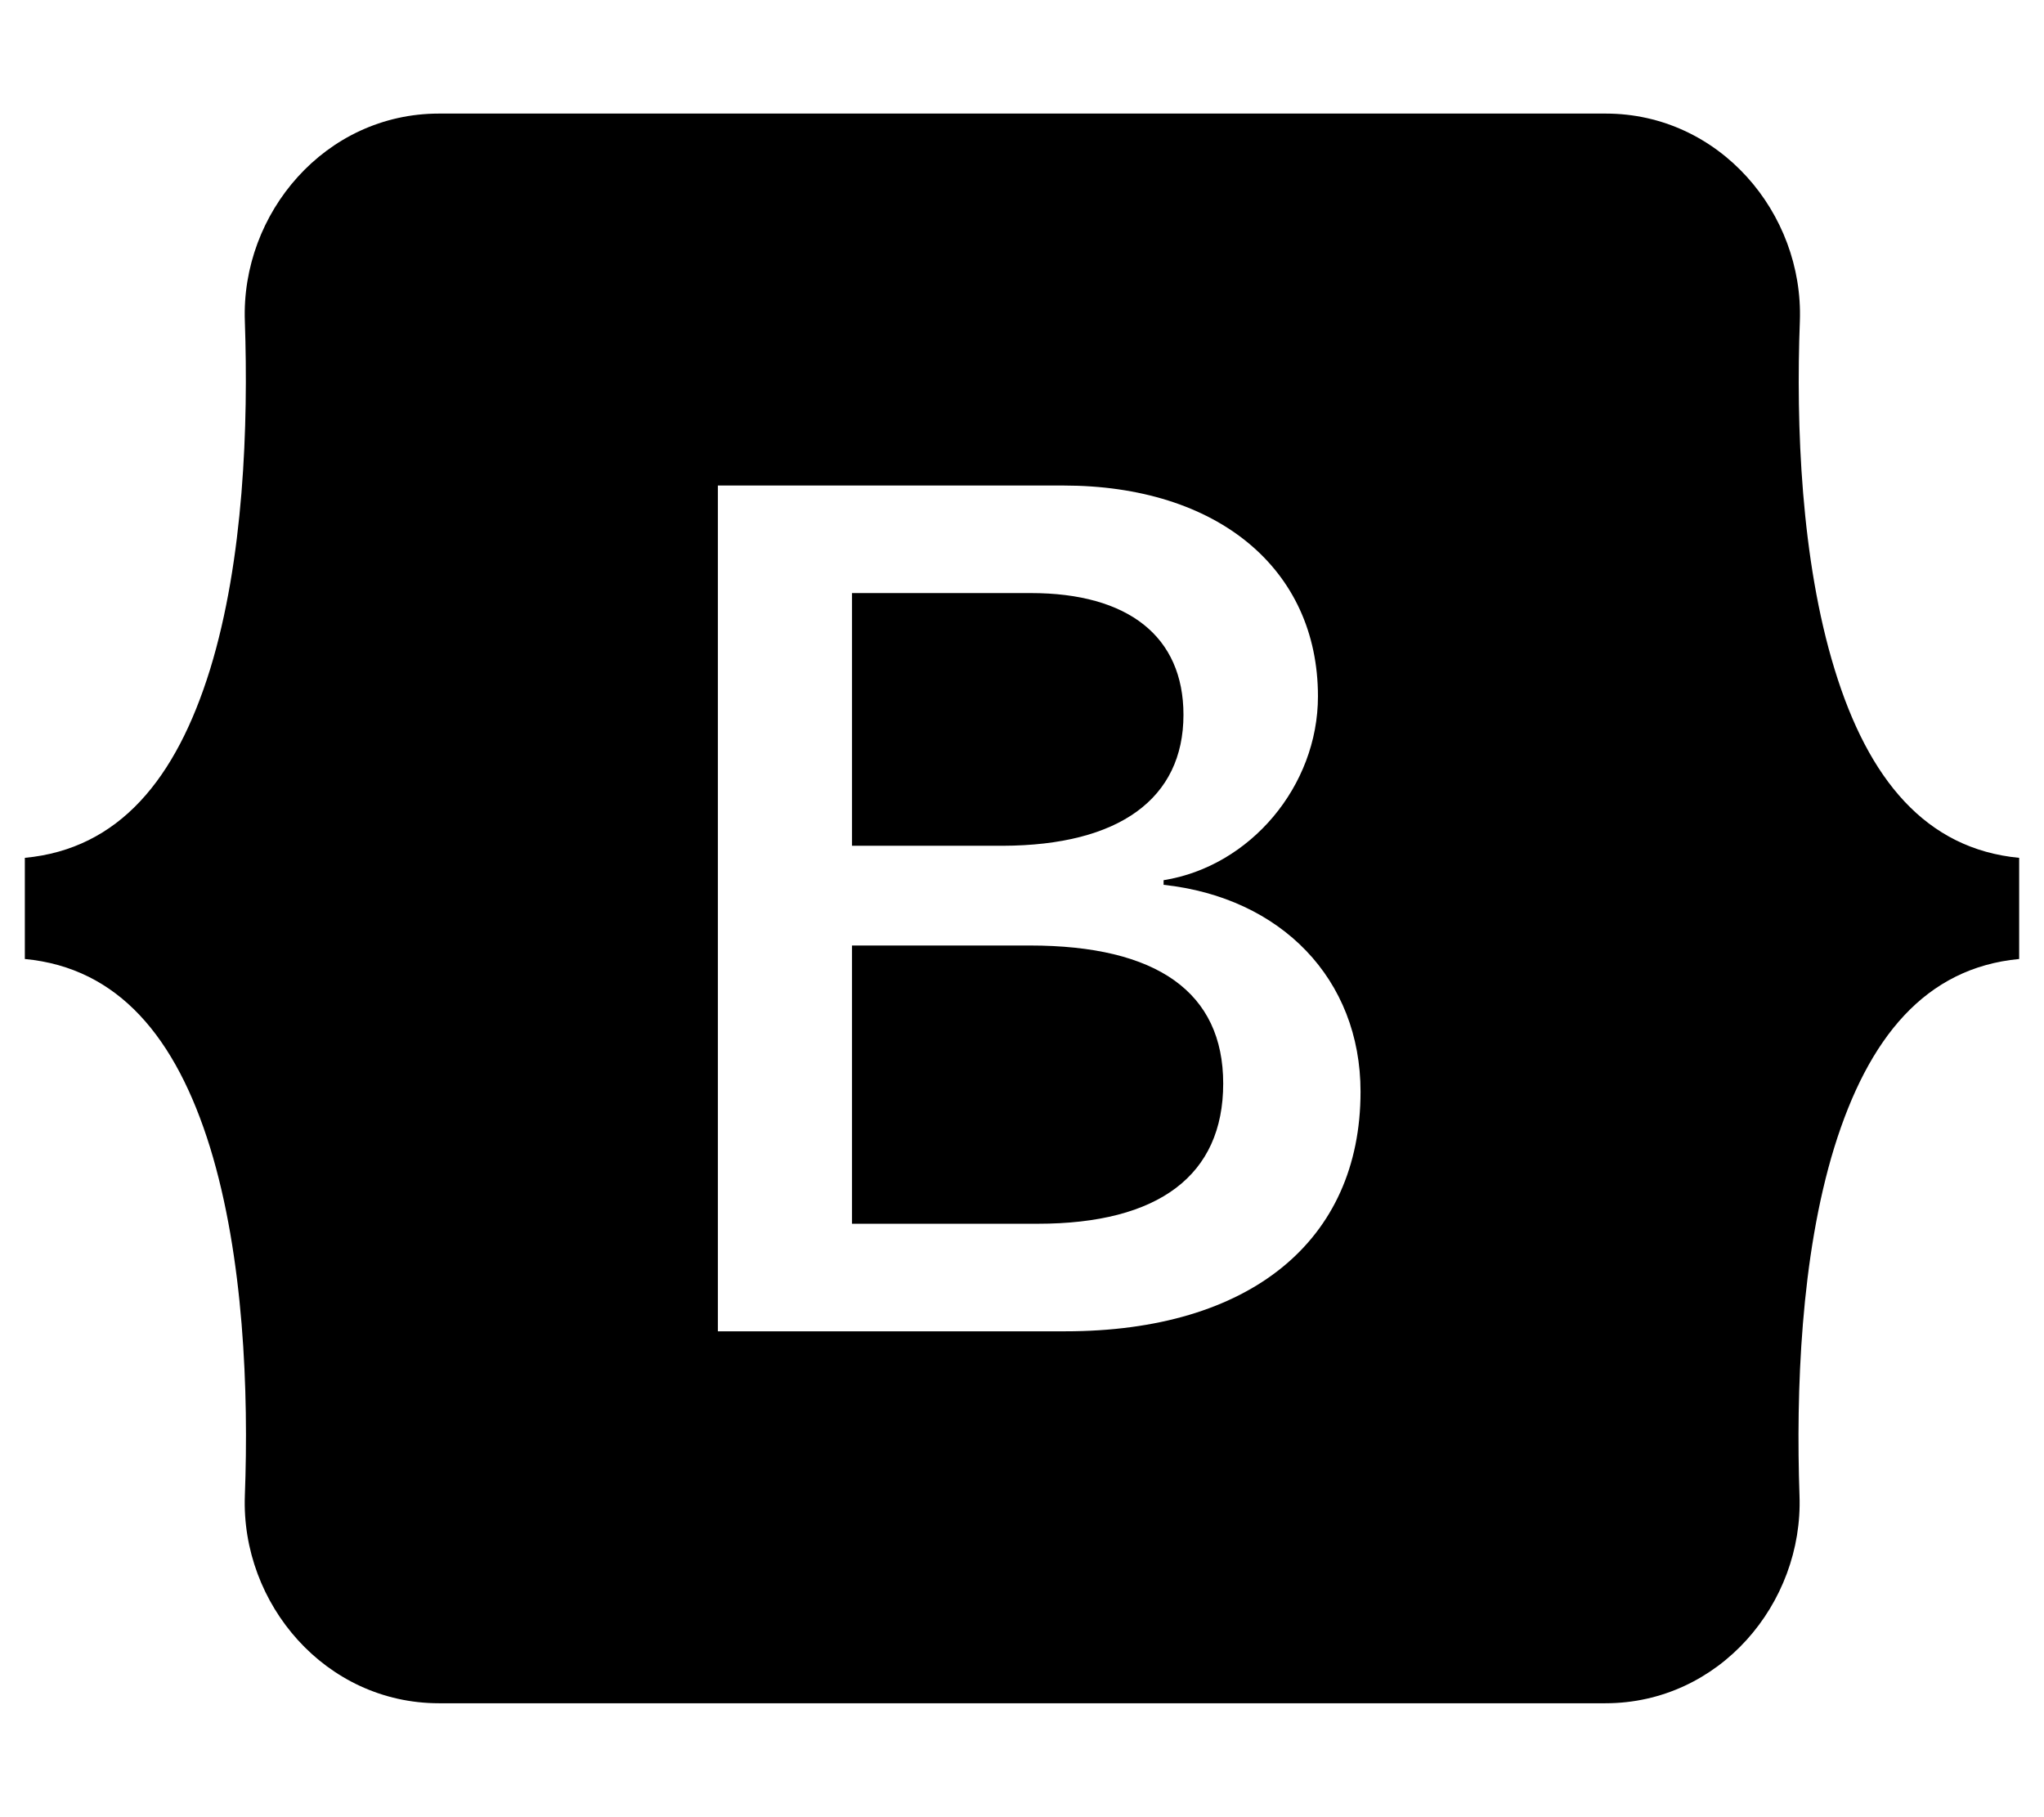
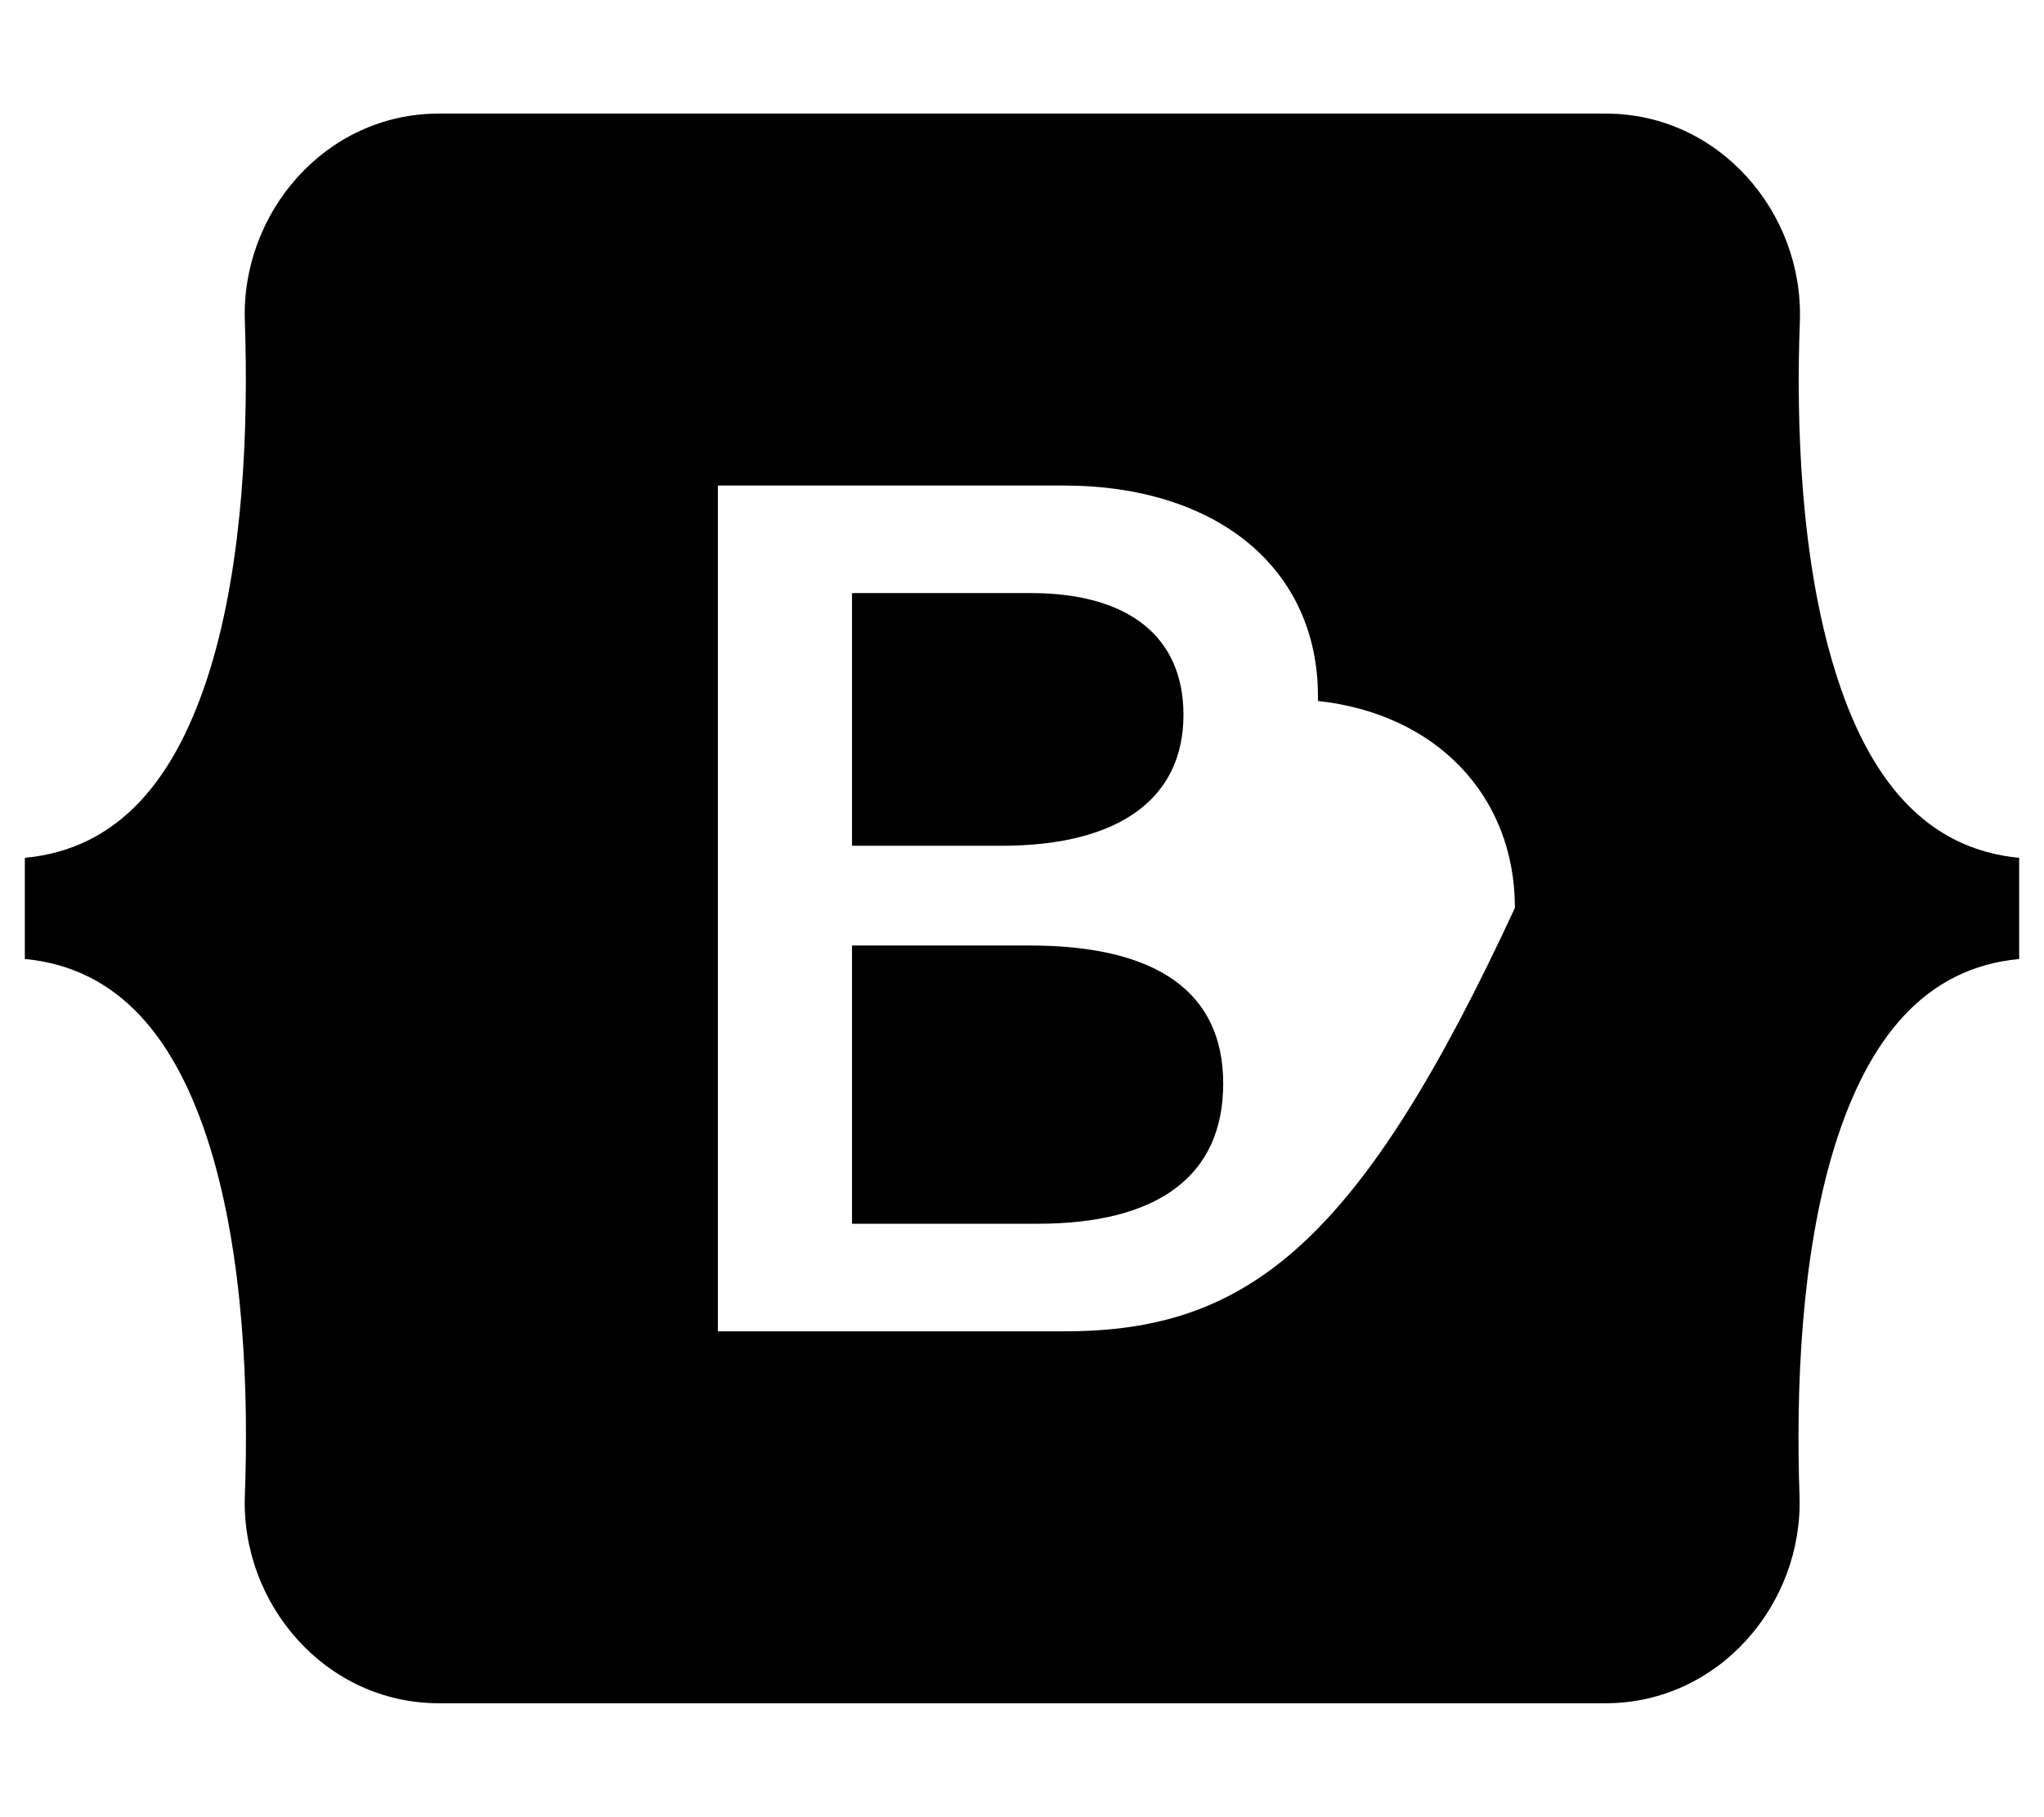
<svg xmlns="http://www.w3.org/2000/svg" viewBox="0 0 576 512">
-   <path d="M333.5,201.4c0-22.1-15.6-34.3-43-34.3h-50.4v71.2h42.5C315.4,238.2,333.5,225,333.5,201.4z M517,188.6 c-9.5-30.9-10.9-68.8-9.8-98.1c1.1-30.5-22.7-58.5-54.7-58.5H123.7c-32.1,0-55.8,28.1-54.7,58.5c1,29.3-0.3,67.2-9.8,98.1 c-9.6,31-25.7,50.6-52.2,53.1v28.5c26.4,2.5,42.6,22.1,52.2,53.1c9.5,30.9,10.9,68.8,9.8,98.1c-1.1,30.5,22.7,58.5,54.7,58.5h328.7 c32.1,0,55.8-28.1,54.7-58.5c-1-29.3,0.3-67.2,9.8-98.1c9.6-31,25.7-50.6,52.1-53.1v-28.5C542.7,239.2,526.5,219.6,517,188.6z M300.2,375.1h-97.9V136.8h97.4c43.3,0,71.7,23.4,71.7,59.4c0,25.3-19.1,47.9-43.5,51.8v1.3c33.2,3.6,55.5,26.6,55.5,58.3 C383.4,349.7,352.1,375.1,300.2,375.1z M290.2,266.4h-50.1v78.4h52.3c34.2,0,52.3-13.7,52.3-39.5 C344.7,279.6,326.1,266.4,290.2,266.4z" />
+   <path d="M333.5,201.4c0-22.1-15.6-34.3-43-34.3h-50.4v71.2h42.5C315.4,238.2,333.5,225,333.5,201.4z M517,188.6 c-9.5-30.9-10.9-68.8-9.8-98.1c1.1-30.5-22.7-58.5-54.7-58.5H123.7c-32.1,0-55.8,28.1-54.7,58.5c1,29.3-0.3,67.2-9.8,98.1 c-9.6,31-25.7,50.6-52.2,53.1v28.5c26.4,2.5,42.6,22.1,52.2,53.1c9.5,30.9,10.9,68.8,9.8,98.1c-1.1,30.5,22.7,58.5,54.7,58.5h328.7 c32.1,0,55.8-28.1,54.7-58.5c-1-29.3,0.3-67.2,9.8-98.1c9.6-31,25.7-50.6,52.1-53.1v-28.5C542.7,239.2,526.5,219.6,517,188.6z M300.2,375.1h-97.9V136.8h97.4c43.3,0,71.7,23.4,71.7,59.4v1.3c33.2,3.6,55.5,26.6,55.5,58.3 C383.4,349.7,352.1,375.1,300.2,375.1z M290.2,266.4h-50.1v78.4h52.3c34.2,0,52.3-13.7,52.3-39.5 C344.7,279.6,326.1,266.4,290.2,266.4z" />
</svg>